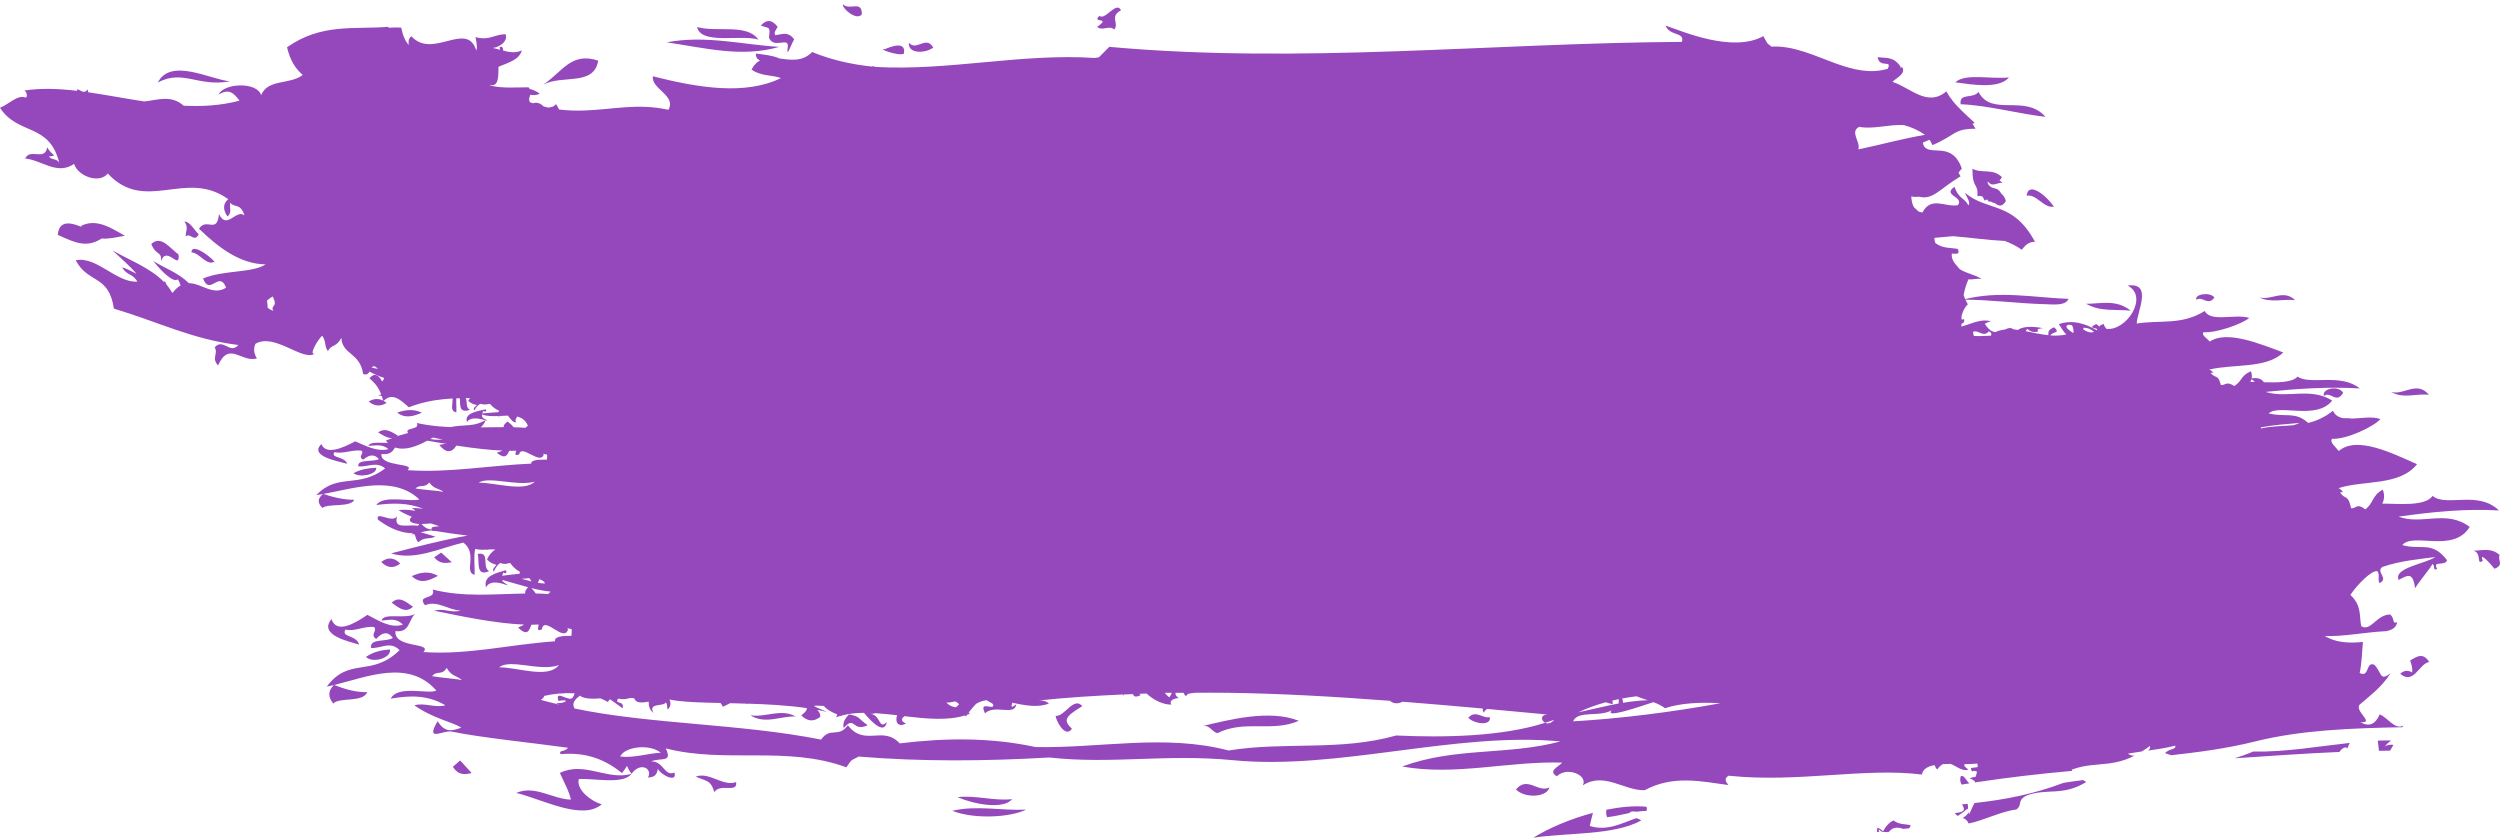
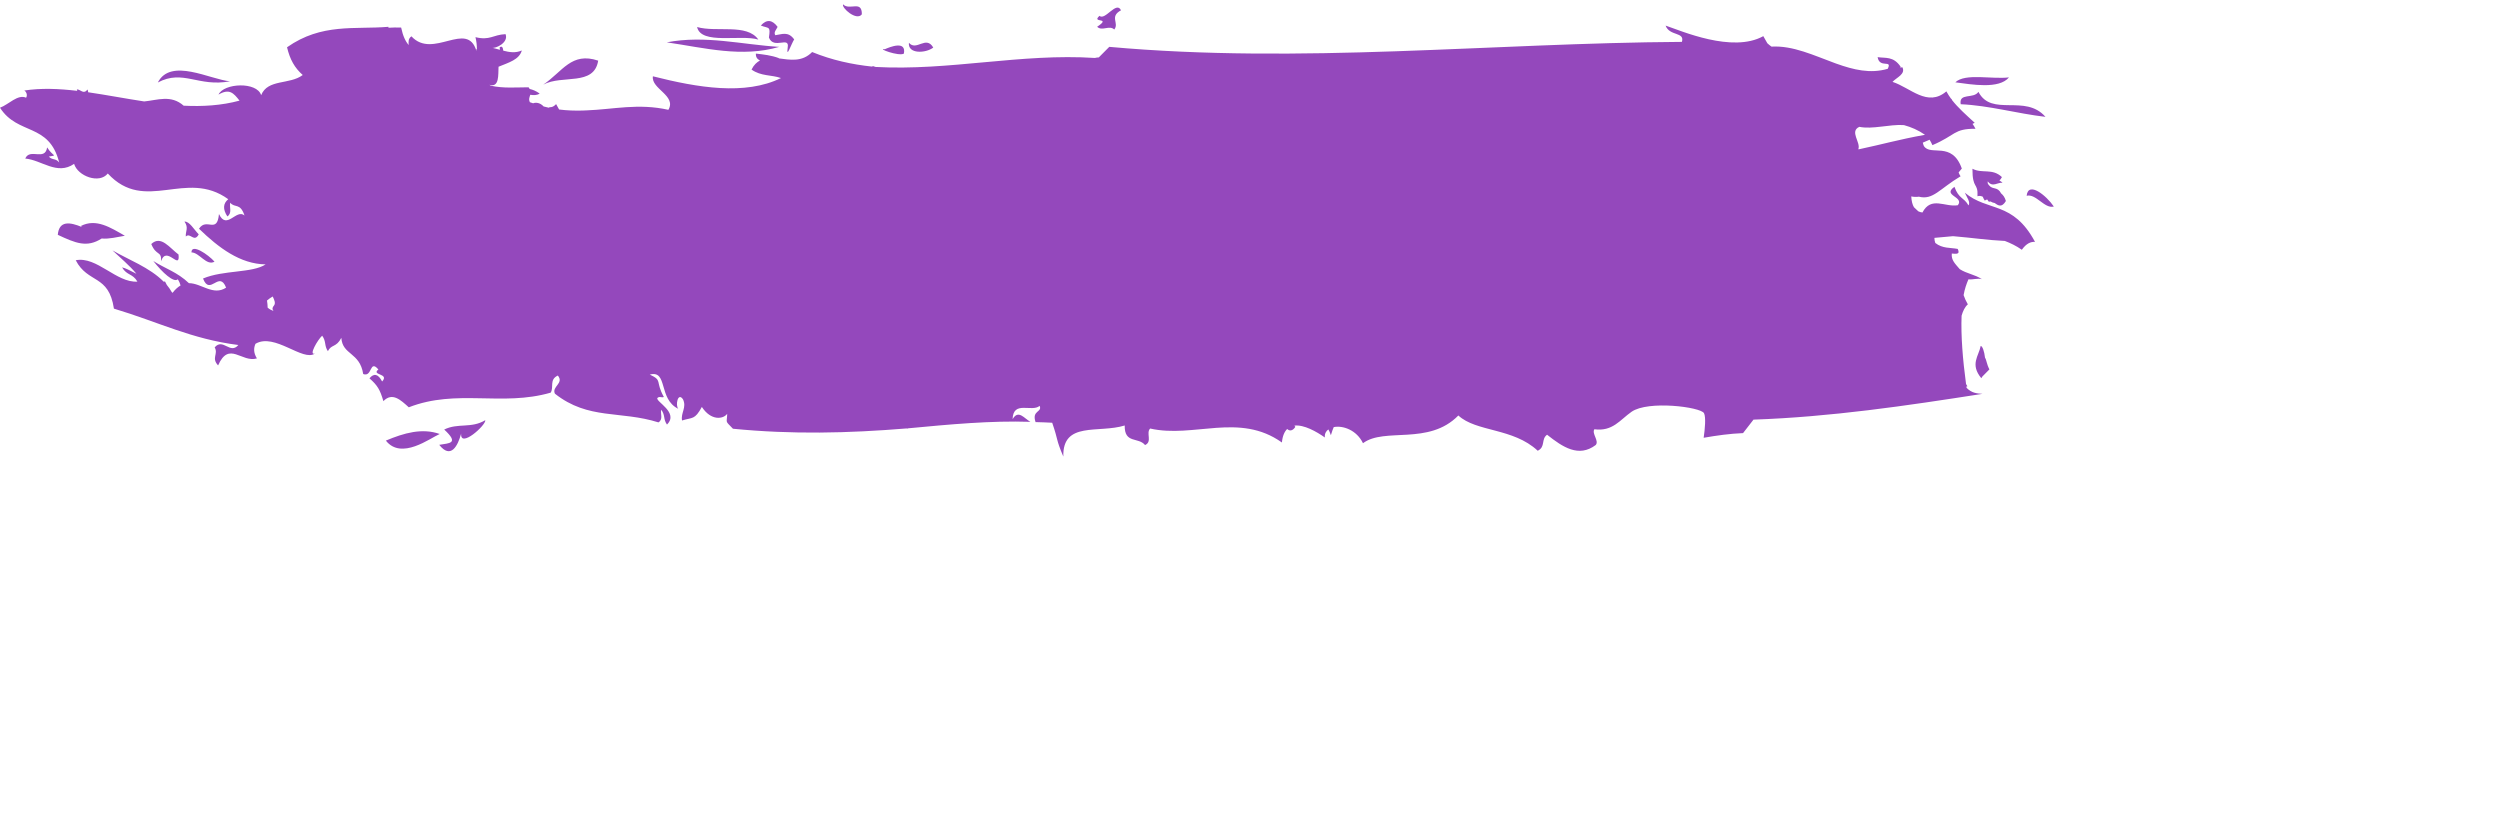
<svg xmlns="http://www.w3.org/2000/svg" fill="#000000" height="134.1" preserveAspectRatio="xMidYMid meet" version="1" viewBox="0.0 -0.7 400.0 134.1" width="400" zoomAndPan="magnify">
  <defs>
    <clipPath id="a">
-       <path d="M 50 44 L 400 44 L 400 133.328 L 50 133.328 Z M 50 44" />
-     </clipPath>
+       </clipPath>
  </defs>
  <g>
    <g clip-path="url(#a)" id="change1_1">
      <path d="M 58.988 63.547 C 59.906 64.301 60.852 64.379 61.852 63.766 C 60.93 63.012 59.969 62.941 58.988 63.547 Z M 354.305 46.91 C 353.613 45.934 351.039 46.383 351.422 47.258 C 352.414 46.621 353.273 48.316 354.305 46.91 Z M 72.289 89.254 L 70.582 87.711 L 69.469 88.473 C 70.359 89.566 71.328 89.422 72.289 89.254 Z M 330.961 47.117 C 325.352 46.918 319.793 45.715 314.078 47.25 C 318.105 47.215 323.199 47.887 327.32 47.973 C 328.43 47.996 330.48 48.285 330.961 47.117 Z M 367.215 47.328 C 365.398 45.52 363.375 47.406 361.496 46.887 C 363.363 47.809 365.305 47.09 367.215 47.328 Z M 60.195 74.145 C 58.996 74.199 57.797 74.348 56.555 75 C 57.492 75.797 60.34 75.238 60.195 74.145 Z M 75.191 64.875 C 74.07 64.289 75.434 62.477 73.508 62.762 C 73.809 63.586 73.098 65.562 75.191 64.875 Z M 333.785 47.906 C 336.105 49.23 338.527 48.746 340.91 49.012 C 338.621 47.16 336.188 47.902 333.785 47.906 Z M 63.832 60.125 C 63.746 60.168 63.652 60.23 63.594 60.305 C 64.367 59.992 63.957 60.758 64.617 61.23 C 65.496 60.551 66.301 60.934 67.164 60.582 C 66.438 60.418 65.637 60.152 64.961 60.051 C 65.305 60 65.656 59.934 66.012 59.828 C 64.562 58.352 60.664 60.195 61.441 58.062 C 60.637 58.922 58.18 57.277 58.543 58.406 C 59.637 59.09 61.555 60.109 63.832 60.125 Z M 60.5 68.492 C 61.551 69.102 62.582 69.863 63.703 69.023 C 62.66 68.41 61.625 67.645 60.5 68.492 Z M 67.504 65.332 C 66.219 64.723 64.898 64.84 63.559 65.312 C 64.812 66.324 66.16 65.906 67.504 65.332 Z M 247.895 125.289 C 246.09 126.199 244.398 123.402 242.551 125.613 C 244.035 127.113 247.574 126.84 247.895 125.289 Z M 254.355 131.453 C 254.508 130.754 254.695 130.059 254.867 129.359 C 251.301 130.309 247.82 131.789 245.332 133.328 C 250.836 132.504 258.316 132.977 262.602 130.566 C 262.34 130.387 262.078 130.305 261.82 130.203 C 259.43 131.027 257.152 132.332 254.355 131.453 Z M 257.031 128.852 C 256.961 129.258 256.957 129.668 257.133 130.047 C 258.176 129.957 259.484 129.629 260.805 129.367 C 260.785 129.332 260.762 129.328 260.746 129.289 C 260.973 129.078 261.41 129.109 261.867 129.176 C 262.406 129.09 262.93 129.043 263.422 129.047 C 263.504 128.906 263.535 128.711 263.441 128.379 C 261.48 128.191 259.277 128.41 257.031 128.852 Z M 161.953 127.16 C 159.027 127.496 156.133 126.5 153.195 126.844 C 155.828 127.977 160.488 128.883 161.953 127.16 Z M 111.316 123.555 C 112.797 124.262 113.73 123.996 114.285 126.043 C 115.258 124.543 118.059 126.289 117.777 124.441 C 115.598 125.18 113.512 122.742 111.316 123.555 Z M 301.301 132.324 C 300.988 132.012 300.703 131.84 300.434 131.715 C 300.344 131.883 300.289 132.09 300.32 132.41 C 300.434 132.395 300.559 132.398 300.684 132.395 C 300.652 132.254 300.547 132.129 300.566 131.977 C 300.797 132.18 300.984 132.301 301.16 132.402 C 301.473 132.41 301.801 132.426 302.152 132.441 C 302.547 132.109 302.879 131.43 304.422 131.871 C 304.402 131.891 304.391 131.906 304.371 131.926 C 304.738 131.883 305.102 131.852 305.461 131.832 C 305.574 131.695 305.664 131.535 305.703 131.332 C 304.793 131.113 303.859 131.266 302.961 130.566 C 302.34 130.871 301.77 131.395 301.301 132.324 Z M 72.449 121.996 C 73.41 123.43 74.438 123.223 75.461 122.984 L 73.625 120.969 Z M 388.637 62.477 C 386.684 60.117 384.555 62.648 382.551 61.988 C 384.547 63.18 386.605 62.195 388.637 62.477 Z M 152.352 129.027 C 155.992 130.449 161.719 130.062 164.184 128.84 C 160.234 129.035 156.328 128.109 152.352 129.027 Z M 62.41 103.211 C 61.137 103.305 59.863 103.523 58.551 104.406 C 59.555 105.445 62.578 104.66 62.41 103.211 Z M 314.891 128.867 C 314.875 128.551 314.891 128.234 314.82 127.914 C 314.523 127.949 314.223 127.98 313.926 127.996 C 314.258 128.645 314.703 129.238 312.77 129.387 C 312.926 129.629 313.09 129.75 313.254 129.848 C 313.754 129.516 314.266 129.148 314.812 128.688 C 314.863 128.75 314.863 128.809 314.891 128.867 Z M 65.879 91.477 C 67.227 92.797 68.656 92.219 70.074 91.434 C 68.699 90.648 67.297 90.828 65.879 91.477 Z M 383.762 81.961 C 389.125 81.203 394.496 80.652 399.828 80.973 C 396.496 77.711 391.363 80.473 389.219 78.645 C 387.996 80.398 383.578 79.855 381.164 79.883 C 381.523 79.16 381.543 78.422 381.242 77.641 C 379.469 78.629 379.805 79.781 378.449 80.805 C 377.035 79.688 376.941 80.766 376.172 80.613 C 375.691 78.316 375.309 79.375 374.391 78.094 C 374.547 78.078 374.703 78.059 374.863 78.016 C 374.637 77.695 374.402 77.516 374.168 77.402 C 378.188 76.094 383.914 77.105 386.727 73.57 C 382.738 71.816 377.098 68.973 374.203 71.461 C 373.719 70.805 372.703 70.102 373.121 69.504 C 375.418 69.656 379.789 67.566 380.871 66.359 C 379.617 65.875 377.832 66.223 376.281 66.277 C 375.848 66.199 375.414 66.195 374.977 66.215 C 374.211 66.09 373.598 65.762 373.277 65.016 C 371.938 66.09 370.617 66.652 369.301 66.973 C 367.281 65.09 365.617 66.094 362.988 65.449 C 364.633 63.883 370.621 66.59 373.152 63.391 C 369.719 61.227 366.07 63.066 362.574 62.031 C 362.574 62.02 362.578 62.004 362.578 61.992 C 367.586 61.488 372.602 61.148 377.574 61.453 C 374.469 58.945 369.617 60.969 367.617 59.559 C 366.773 60.516 364.355 60.527 362.223 60.461 C 361.891 59.938 361.281 59.68 360.266 59.84 C 360.352 59.473 360.312 59.098 360.129 58.703 C 358.453 59.43 358.762 60.305 357.477 61.062 C 356.156 60.199 356.059 61.016 355.336 60.891 C 354.906 59.148 354.535 59.941 353.684 58.965 C 353.828 58.953 353.98 58.941 354.129 58.91 C 353.922 58.664 353.699 58.527 353.48 58.438 C 357.27 57.496 362.645 58.332 365.32 55.691 C 361.586 54.316 356.309 52.098 353.57 53.945 C 353.117 53.441 352.168 52.898 352.566 52.453 C 354.723 52.598 358.852 51.066 359.879 50.172 C 357.684 49.453 353.723 50.922 352.754 49.062 C 349.035 51.387 345.496 50.461 341.879 51.07 C 341.875 49.285 344.535 44.41 340.414 44.996 C 343.844 46.711 340.281 52.266 337.043 51.922 C 336.805 51.664 336.621 51.367 336.605 51.145 C 336.09 51.262 335.953 51.398 335.973 51.559 C 335.77 51.445 335.59 51.312 335.402 51.145 C 333.66 51.973 335.949 51.633 335.48 52.148 C 333.832 51.148 331.66 50.371 329.422 51.16 C 329.73 51.609 330.105 52.355 330.621 52.824 C 329.746 52.992 328.883 53.039 328.043 52.969 C 328.562 52.266 329.703 52.664 328.68 51.668 C 327.637 52.043 327.742 52.488 327.742 52.93 C 326.484 52.805 325.285 52.523 324.113 52.289 C 324.203 52.168 324.285 52.043 324.355 51.91 C 324.934 52.453 325.52 52.508 326.125 52.328 C 325.793 51.898 326.336 51.852 326.883 51.812 C 325.738 51.566 323.734 51.395 322.891 52.09 C 322.637 52.051 322.375 52.008 322.117 51.984 C 321.738 51.645 321.285 51.801 320.777 52.027 C 320.27 52.082 319.766 52.207 319.266 52.434 C 318.73 52.395 318.164 52.074 317.574 51.109 C 317.547 51.121 317.523 51.125 317.492 51.137 C 317.82 50.945 318.168 50.785 318.559 50.711 C 316.078 49.965 313.418 52.645 310.973 51.551 C 311.883 50.645 314.508 51.832 314.266 50.383 C 310.441 50.676 305.637 51.738 303.938 48.746 C 304.438 48.438 304.895 48.789 305.406 48.285 L 304.039 47.051 C 302.684 46.953 303.566 47.699 302.172 48.328 C 302.57 49.023 303.41 49.738 303.133 50.383 C 301.809 49.34 302.176 48.418 301.145 47.395 C 299.387 48.492 302.895 49.992 302.02 51.145 C 301.328 50.598 300.555 51.777 299.875 50.988 C 301.582 49.867 298.68 50.16 298.188 48.871 C 297.57 49.34 296.961 49.594 296.359 49.586 C 298.156 50.855 295.715 51.801 294.738 52.867 C 293.207 51.996 293.938 50.613 292.316 51.266 C 292.93 51.781 292.906 52.254 292.594 52.699 C 290.672 52.375 287.98 50.891 288.125 49.238 C 286.484 49.684 288.945 50.438 287.312 50.883 C 286.344 49.637 284.559 51.227 283.766 50.043 C 284.031 51.141 281.348 51.027 280.5 50.648 C 280.332 50.016 280.262 49.387 279.98 48.746 C 280.473 48.727 280.957 48.715 281.445 48.641 C 281.023 48.297 280.328 48.156 279.633 48.141 C 279.613 48.094 279.598 48.055 279.566 48.02 C 279.473 48.059 279.43 48.105 279.355 48.141 C 278.234 48.172 277.164 48.496 277.129 48.875 C 277.633 48.84 278.148 48.832 278.652 48.824 C 278.398 49.551 279.121 50.355 277.613 50.992 C 276.688 51.039 275.473 51.238 274.141 51.41 C 273.887 51.094 273.684 50.887 273.555 50.695 C 274.035 50.559 274.469 50.402 274.781 50.211 C 274.32 50.293 273.852 50.332 273.391 50.336 C 273.328 50.07 273.359 49.746 273.523 49.168 C 272.914 49.414 272.324 49.215 271.688 49.879 C 272.113 49.945 272.375 50.121 272.57 50.34 C 270.207 50.234 267.863 49.551 265.457 50.062 C 267.543 51.188 270.734 51.309 272.949 50.852 C 272.965 50.887 272.988 50.922 273.016 50.953 C 272.914 50.957 272.824 50.961 272.699 51.004 C 272.699 51.184 272.734 51.379 272.773 51.57 C 271.031 51.75 269.18 51.793 267.539 51.359 L 265.676 52.637 C 260.617 53.512 255.562 54.188 250.52 54.773 C 250.562 54.379 250.426 53.91 249.961 53.332 C 248.18 55.125 249.094 54.195 250.23 54.773 L 250.172 54.812 C 249.625 54.883 249.09 54.949 248.555 55.008 C 248.055 54.645 247.535 54.535 247.004 54.809 C 246.934 54.961 246.938 55.07 246.969 55.168 C 245.582 55.309 244.199 55.445 242.816 55.578 C 242.676 55.453 242.523 55.34 242.312 55.297 C 242.324 55.41 242.332 55.516 242.328 55.625 C 239.188 55.918 236.039 56.191 232.902 56.426 C 232.977 56.098 232.984 55.77 232.605 55.414 C 231.609 56.18 230.703 55.078 229.711 55.766 L 230.395 56.387 C 230.305 56.461 230.215 56.539 230.188 56.625 C 229.492 56.672 228.809 56.723 228.117 56.773 C 227.594 55.996 227.723 55 226.512 55.23 C 226.125 55.625 226.672 56.305 227.34 56.824 C 226.734 56.863 226.129 56.91 225.527 56.949 C 226.211 56.406 225.953 55.785 225.805 55.176 C 224.543 57.52 224.906 53.973 222.906 55.523 C 223.582 56.371 224.328 55.73 224.992 56.816 C 224.93 56.875 224.926 56.934 224.883 56.996 C 223.184 57.117 221.5 57.223 219.809 57.336 C 219.426 56.434 218.676 55.504 219.367 54.684 C 219.707 54.992 220.07 54.848 220.422 55.051 C 218.965 55.199 220.48 56.855 221.078 56.234 C 220.762 54.992 220.625 54.473 219.02 54.371 C 218.137 55.043 218.516 55.746 217.152 55.648 C 218.547 56.512 218.387 57.047 218.094 57.449 C 217.41 57.496 216.73 57.543 216.055 57.59 C 216.031 57.574 216.012 57.562 215.977 57.547 C 216.477 57.18 216.953 57.133 217.438 57.094 C 216.746 56.547 216.047 56.227 215.328 56.363 C 215.242 56.762 215.449 57.188 215.648 57.609 C 215.086 57.648 214.527 57.691 213.969 57.727 C 214.094 56.734 213.543 55.727 215.348 55.797 C 213.172 54.051 208.922 55.383 207.797 56.078 C 208.77 55.566 209.598 56.312 208.82 57.004 C 208.129 56.699 207.41 56.645 206.68 56.84 C 207.398 57.5 208.156 57.648 208.637 58.094 C 208.191 58.125 207.762 58.152 207.328 58.184 C 207.176 57.477 204.809 57.402 206.277 57.66 C 206.723 57.777 206.844 58 206.805 58.223 C 206.305 58.258 205.809 58.301 205.309 58.336 C 205.195 57.98 205.145 57.633 204.504 57.246 C 204.516 57.77 204.48 58.121 204.418 58.406 C 203.012 58.512 201.594 58.625 200.184 58.742 C 199.285 58.176 198.219 57.73 197.996 57.484 C 197.906 57.918 198.258 58.395 198.598 58.871 C 198.574 58.867 198.562 58.867 198.551 58.871 C 198.078 58.848 197.613 58.84 197.141 58.824 C 197.16 58.707 197.191 58.57 197.25 58.395 C 196.633 58.984 196.055 58.48 195.457 58.535 C 195.547 58.613 195.625 58.699 195.715 58.781 C 186.113 58.59 176.449 59.438 166.855 59.016 C 166.773 58.887 166.703 58.758 166.727 58.617 C 166.609 58.746 166.555 58.875 166.477 59.004 C 165.195 58.945 163.93 58.848 162.656 58.742 C 162.668 58.508 162.703 58.266 162.809 58.035 C 162.062 58.719 161.41 57.418 160.66 57.875 C 161.23 58.219 161.66 58.41 161.902 58.664 C 160.961 58.574 160.012 58.465 159.074 58.344 C 158.922 58.133 158.828 58.055 158.816 58.305 C 156.527 57.992 154.25 57.578 151.973 57.02 C 152.488 55.59 152.004 55.926 153.094 56.254 C 151.59 53.883 151.699 56.43 150.852 57.789 C 147.586 57.285 144.262 57.691 141.004 57.18 C 140.789 56.73 140.504 56.328 139.867 56.09 C 141.457 55.648 142.922 55.402 143.793 55.547 C 140.117 52.824 135.953 58.898 132.262 56.367 C 133.504 55.996 136.539 56.57 136.617 55.562 C 134.695 55.578 130.953 54.254 130.113 56.203 C 130.465 55.801 132.391 56.219 131.516 56.875 C 129.879 56.648 128.242 56.441 126.598 56.258 C 126.547 56.141 126.469 56 126.309 55.82 C 126.176 56.023 126.047 56.129 125.926 56.184 C 125.758 56.164 125.586 56.148 125.422 56.133 C 124.887 55.824 124.395 54.977 123.789 55.914 C 123.828 55.93 123.848 55.945 123.883 55.969 C 116.301 55.191 108.695 54.742 101.117 53.98 C 100.504 53.281 99.566 52.969 98.488 52.555 C 98.988 52 99.957 52.363 99.605 51.789 C 98.371 51.914 97.152 51.898 95.926 51.883 C 96.078 51.707 96.121 51.527 95.922 51.324 C 95.625 51.551 95.328 51.703 95.047 51.867 C 94.406 51.855 93.77 51.855 93.145 51.863 C 93.477 52.109 93.824 52.227 94.184 52.281 C 91.324 53.398 88.605 52.172 85.781 52.82 C 86.676 53.973 87.621 54.09 88.547 54.738 C 85.84 56.133 83.512 52.785 80.84 53.324 C 79.578 53.793 80.555 56.391 79.82 56.902 C 76.957 56.766 73.977 58.543 71.172 57.387 C 72.18 57.078 73.719 56.68 72.691 55.797 C 69.547 58.551 66.648 57.012 63.645 57.09 C 65.445 57.801 62.59 58.145 63.555 58.789 C 65.191 59.398 66.914 58.613 68.566 59.172 C 68.117 59.555 66.023 59.078 66.723 59.883 C 68.648 60.039 70.602 59.883 72.516 60.262 C 72.465 60.32 72.406 60.391 72.359 60.477 C 68.41 60.949 64.441 61.762 60.48 62.523 C 64.035 63.461 67.719 62.012 71.367 61.355 C 73.574 62.734 71.344 64.961 73.016 65.281 C 73.082 64.238 72.867 63.172 73.137 62.148 C 73.719 62.273 74.301 62.27 74.902 62.25 L 74.969 62.312 C 74.996 62.285 74.992 62.27 75.016 62.25 C 75.402 62.234 75.789 62.23 76.168 62.258 C 75.633 62.512 75.18 62.945 74.91 63.434 C 75.367 63.875 75.832 64 76.305 64.109 C 76.098 64.379 75.582 64.625 75.902 64.93 C 76.262 64.332 76.57 64.043 76.871 63.906 C 77.527 64.066 77.754 64.055 78.234 63.918 C 78.301 63.934 78.355 63.949 78.422 63.957 C 78.867 64.477 79.336 64.793 79.809 64.984 C 79.793 65.066 79.789 65.148 79.789 65.238 C 78.918 65.309 78.039 65.355 77.16 65.449 C 77.211 65.309 77.27 65.172 77.332 65.043 C 77.52 65.215 78.023 65.188 77.703 64.789 C 76.355 65.09 74.234 65.406 74.723 66.828 C 75.648 65.262 79.621 67.52 77.27 66.172 C 77.121 65.977 77.09 65.789 77.121 65.605 C 77.883 65.91 78.824 65.91 79.789 65.863 C 79.785 65.941 79.789 66.008 79.785 66.078 C 79.844 65.98 79.891 65.934 79.93 65.855 C 80.395 65.828 80.832 65.805 81.266 65.797 C 81.66 66.301 82.066 66.969 82.621 66.863 C 82.242 66.523 82.695 66.242 82.711 65.938 C 83.469 66.113 84.098 66.535 84.461 67.414 C 84.324 67.555 84.184 67.656 84.043 67.75 C 83.43 67.699 82.805 67.672 82.18 67.66 C 81.949 67.359 81.672 67.066 81.191 66.754 C 80.629 67.184 80.539 67.438 80.605 67.641 C 75.957 67.637 71.293 67.996 66.691 66.98 C 67.285 68.277 64.176 67.516 65.52 68.863 C 67.344 68.234 69.066 69.531 70.859 69.566 C 69.527 69.914 68.238 69.195 66.918 69.543 C 71.082 70.297 76.113 71.207 80.391 71.398 C 80.207 71.504 79.934 71.598 79.477 71.734 C 80.82 72.828 81.133 72.191 81.48 71.43 C 81.859 71.438 82.219 71.43 82.582 71.418 C 82.484 71.887 82.254 72.285 83.059 72.008 C 83.41 70.238 86.438 73.801 87.008 72.023 C 86.926 71.984 86.879 71.941 86.82 71.898 C 87.055 71.945 87.285 72.004 87.535 72.039 C 87.543 72.305 87.547 72.574 87.496 72.844 C 85.977 72.82 84.91 72.926 85.004 73.48 C 78.41 73.754 71.762 74.996 65.203 74.523 C 66.641 73.328 60.738 74.062 61.035 71.934 C 63.207 72.195 62.992 70.605 64.016 69.895 C 62.535 70.562 59.266 69.629 58.957 70.641 C 60.039 70.605 61.133 70.277 62.156 71.168 C 60.336 71.621 58.59 70.668 56.836 69.914 C 54.902 70.949 52.148 72.191 51.426 70.352 C 49.363 72.328 54.242 73.121 55.559 73.508 C 55.102 72.258 52.816 72.625 53.512 71.648 C 54.934 71.957 56.406 71.211 57.84 71.402 C 58.34 71.918 57.156 72.301 58.117 72.848 C 58.996 72.09 59.84 71.863 60.633 72.758 C 59.738 73.246 57.09 72.73 57.336 73.922 C 58.762 74.059 60.258 73.062 61.625 74.25 C 57.332 77.539 54.031 74.898 50.621 78.52 C 50.969 78.469 51.32 78.406 51.688 78.344 C 50.809 79.023 50.762 79.773 51.586 80.578 C 52.367 79.801 56.105 80.547 56.684 79.266 C 55.016 79.27 53.375 78.883 51.738 78.332 C 56.758 77.414 62.984 75.336 67.094 79.207 C 65.977 79.688 61.266 78.414 60.23 80.102 C 62.746 79.77 65.258 79.711 67.715 80.699 C 67.102 80.625 66.484 80.574 65.867 80.605 C 66.184 80.754 66.355 80.887 66.441 81.02 C 65.559 80.91 64.676 80.758 63.77 80.945 C 64.473 81.363 65.191 81.703 65.891 81.992 C 65.598 82.258 65.395 82.531 65.793 82.852 C 66.219 83.043 66.652 83.117 67.086 83.141 C 67.02 83.238 66.949 83.332 66.895 83.418 C 65.113 83.172 62.934 84.059 63.535 81.926 C 62.695 83.078 60.055 80.945 60.461 82.434 C 61.629 83.316 63.684 84.633 66.105 84.613 C 66.012 84.668 65.918 84.754 65.852 84.852 C 66.672 84.43 66.246 85.449 66.957 86.062 C 67.883 85.145 68.742 85.641 69.656 85.16 C 68.879 84.957 68.027 84.617 67.305 84.492 C 67.547 84.445 67.793 84.379 68.039 84.305 C 68.426 84.234 68.816 84.168 69.145 84.184 C 69.156 84.203 69.164 84.219 69.18 84.242 C 69.379 84.258 69.582 84.27 69.781 84.277 C 71.145 84.516 72.902 84.758 74.828 84.996 C 70.746 85.695 66.656 86.797 62.57 87.84 C 66.363 89.023 70.262 87.043 74.137 86.109 C 76.5 87.898 74.152 90.875 75.938 91.273 C 75.996 89.891 75.754 88.484 76.027 87.129 C 76.648 87.285 77.27 87.27 77.906 87.234 L 77.98 87.312 C 78.008 87.273 78 87.258 78.027 87.23 C 78.438 87.203 78.848 87.188 79.254 87.223 C 78.688 87.562 78.211 88.145 77.926 88.797 C 78.418 89.371 78.914 89.527 79.422 89.668 C 79.203 90.027 78.656 90.359 79 90.762 C 79.375 89.965 79.703 89.574 80.023 89.387 C 80.719 89.586 80.961 89.57 81.473 89.379 C 81.543 89.398 81.602 89.418 81.672 89.43 C 82.152 90.105 82.652 90.516 83.16 90.762 C 83.145 90.875 83.141 90.98 83.141 91.098 C 82.215 91.207 81.281 91.285 80.348 91.422 C 80.398 91.238 80.461 91.055 80.523 90.883 C 80.727 91.105 81.266 91.059 80.918 90.539 C 79.488 90.961 77.234 91.414 77.77 93.289 C 78.738 91.199 82.988 94.117 80.469 92.375 C 80.41 92.277 80.383 92.184 80.355 92.086 C 81.66 92.434 83.078 92.879 84.492 93.254 C 84.059 93.723 83.973 94.023 84.039 94.262 C 79.094 94.336 74.141 94.891 69.23 93.625 C 69.879 95.332 66.562 94.375 68.008 96.141 C 69.941 95.277 71.789 96.961 73.695 96.973 C 72.285 97.461 70.906 96.531 69.504 97.016 C 73.941 97.934 79.305 99.055 83.855 99.234 C 83.664 99.375 83.375 99.504 82.887 99.695 C 84.332 101.121 84.656 100.27 85.02 99.258 C 85.422 99.258 85.805 99.242 86.188 99.223 C 86.094 99.848 85.848 100.371 86.703 99.992 C 87.055 97.648 90.32 102.305 90.902 99.945 C 90.816 99.898 90.762 99.84 90.703 99.781 C 90.953 99.844 91.199 99.914 91.465 99.957 C 91.477 100.312 91.48 100.668 91.43 101.023 C 89.816 101.016 88.684 101.176 88.789 101.91 C 81.777 102.383 74.723 104.137 67.742 103.625 C 69.258 102.023 62.988 103.098 63.273 100.273 C 65.59 100.586 65.344 98.484 66.422 97.523 C 64.855 98.438 61.367 97.254 61.047 98.598 C 62.199 98.531 63.359 98.082 64.457 99.242 C 62.527 99.871 60.66 98.645 58.785 97.676 C 56.738 99.078 53.828 100.77 53.035 98.348 C 50.863 100.996 56.066 101.961 57.473 102.449 C 56.969 100.805 54.543 101.332 55.27 100.027 C 56.785 100.41 58.344 99.398 59.871 99.629 C 60.41 100.301 59.152 100.824 60.184 101.535 C 61.109 100.516 62.004 100.199 62.859 101.371 C 61.91 102.031 59.086 101.395 59.367 102.969 C 60.887 103.121 62.465 101.781 63.93 103.328 C 59.406 107.75 55.863 104.316 52.281 109.164 C 52.648 109.086 53.023 109 53.414 108.91 C 52.488 109.824 52.445 110.816 53.332 111.867 C 54.152 110.824 58.141 111.75 58.738 110.047 C 56.965 110.078 55.215 109.594 53.469 108.895 C 58.797 107.598 65.391 104.738 69.812 109.789 C 68.629 110.441 63.602 108.84 62.52 111.09 C 65.461 110.562 68.391 110.445 71.266 112.148 C 69.594 112.609 67.977 111.684 66.297 112.145 C 69.301 114.297 72.578 114.859 73.805 115.734 C 72.527 116.148 71.223 116.711 70.027 114.68 C 67.938 118.18 70.949 116.074 72.262 116.352 C 76.613 117.289 85.746 118.215 90.879 118.941 C 90.336 119.695 89.316 119.227 89.699 119.969 C 93.02 119.672 96.293 120.344 99.508 122.996 C 100.781 121.516 99.871 121.449 101.031 123.121 C 102.441 121.164 104.473 122.227 103.68 123.703 C 104.688 123.664 105.098 123.305 105.254 122.324 C 105.895 123.445 108.43 124.551 107.906 122.914 C 106.262 123.582 106.238 121.082 104.156 121.117 C 105.906 120.469 107.609 121.375 106.527 119.043 C 116.102 121.504 125.871 118.562 135.418 122.074 C 136.371 120.73 135.918 121.129 137.387 120.352 C 147.531 121.188 157.719 121.082 167.914 120.5 C 177.855 121.605 186.559 119.891 197.289 120.934 C 214.09 122.57 232.953 116.332 249.676 117.93 C 241.203 120.188 232.855 118.805 224.348 121.941 C 232.824 123.477 241.43 121.047 249.949 121.32 C 249.34 122.02 247.602 122.641 249.102 123.504 C 250.648 121.918 254.113 123.266 253.254 124.957 C 256.637 122.742 259.84 125.828 263.148 125.734 C 267.688 123.285 272.113 124.312 276.543 124.906 C 276.133 124.383 275.785 123.848 276.594 123.414 C 287.652 124.586 298.285 122.07 307.508 123.227 C 307.652 122.336 308.438 121.922 309.531 121.715 C 309.609 121.938 309.723 122.199 309.961 122.414 C 310.277 121.945 310.578 121.711 310.883 121.555 C 311.285 121.539 311.684 121.535 312.113 121.527 C 313.043 121.887 313.957 122.781 314.922 122.426 C 314.152 121.836 314.172 121.648 314.438 121.555 C 315.145 121.547 315.809 121.535 316.391 121.469 C 316.426 121.656 316.434 121.836 316.426 122.023 C 315.746 122.219 314.953 121.945 315.551 122.727 C 315.809 122.574 316.066 122.652 316.328 122.77 C 316.262 123.043 316.191 123.309 316.121 123.574 C 315.793 123.641 315.465 123.688 315.133 123.816 C 315.465 123.945 315.742 124.109 315.977 124.312 C 315.969 124.371 315.98 124.43 315.973 124.492 C 321.133 123.707 326.332 123.105 331.566 122.637 C 331.531 122.566 331.484 122.531 331.453 122.453 C 333.641 121.629 335.465 121.707 337.426 121.453 C 337.828 121.383 338.234 121.305 338.637 121.242 C 339.531 121.047 340.465 120.75 341.496 120.223 C 341.105 120.219 340.754 120.129 340.477 119.875 C 341.211 119.75 341.953 119.633 342.691 119.531 C 343.098 119.27 343.52 119.02 343.965 118.672 C 344.105 118.895 343.977 119.133 343.707 119.395 C 345.133 119.188 346.547 118.988 348.043 118.602 C 348.188 119.285 347.227 118.988 346.387 119.797 C 346.746 119.91 347.078 120.02 347.391 120.137 C 351.723 119.645 356.148 119.098 360.879 117.918 C 368.191 116.098 376.254 115.809 384.379 115.656 C 384.418 115.57 384.469 115.48 384.508 115.395 C 383.207 116.148 382.008 114.082 380.75 113.605 C 380.062 115.156 379.133 115.66 377.648 114.855 C 380.262 115.07 376.227 112.848 377.754 111.871 C 379.348 110.438 380.988 109.348 382.512 106.992 C 380.719 108.41 381.141 106.926 379.887 105.66 C 378.508 105.074 379.145 107.789 377.547 106.98 C 377.898 105.34 377.906 103.672 378.07 102.016 C 375.844 102.227 373.719 102.145 371.973 101.059 C 374.98 101.184 378.574 100.426 381.816 100.285 C 382.699 100.094 383.402 99.758 383.547 98.832 C 382.73 99.246 383.16 98.23 382.441 97.617 C 380.211 97.625 379.355 100.406 377.805 99.496 C 377.438 97.844 377.953 96.266 376.062 94.484 C 377.195 92.797 379.512 90.453 380.398 90.695 C 380.828 91.363 380.371 91.953 380.715 92.602 C 382.305 91.848 380.043 90.801 381.188 90.008 C 384.023 89.031 386.828 88.793 389.648 88.426 C 388.074 89.508 382.883 90.168 383.789 92.09 C 385.18 91.352 386.074 90.711 386.41 93.422 C 387.215 92.113 388.41 90.832 389.219 89.523 C 389.668 89.945 389.215 90.656 389.949 90.328 C 389.113 88.891 391.156 89.973 391.531 88.945 C 389.152 85.773 387.355 87.371 384.363 86.512 C 386.094 84.41 392.5 87.887 395.152 83.613 C 391.434 80.777 387.531 83.371 383.762 81.961 Z M 69.059 84.023 C 68.508 83.992 67.969 83.754 67.453 83.141 C 67.945 83.137 68.438 83.086 68.934 83.047 C 69.457 83.211 69.926 83.363 70.297 83.512 C 69.625 83.566 68.871 83.535 69.059 84.023 Z M 66.48 77.457 C 67.238 76.719 67.914 77.465 68.691 76.492 C 69.414 77.559 70.199 77.41 70.961 77.996 C 70.281 77.836 67.59 77.652 66.48 77.457 Z M 86.258 91.973 C 86.555 92.055 86.824 92.199 87.078 92.383 C 87.109 92.477 87.156 92.57 87.18 92.664 C 86.809 92.652 86.438 92.609 86.066 92.547 C 86.141 92.352 86.25 92.164 86.258 91.973 Z M 76.578 76.527 C 78.207 75.449 82.766 77.164 85.562 76.363 C 83.914 78.055 79.336 76.527 76.578 76.527 Z M 83.434 91.906 C 83.875 91.867 84.301 91.828 84.719 91.812 C 84.828 91.977 84.934 92.156 85.043 92.328 C 84.508 92.195 83.969 92.047 83.434 91.906 Z M 87.695 94.348 C 87.043 94.293 86.379 94.266 85.715 94.258 C 85.531 93.969 85.316 93.684 85.008 93.391 C 86.066 93.656 87.105 93.867 88.086 93.957 C 87.961 94.113 87.828 94.234 87.695 94.348 Z M 210.281 56.551 C 210.406 56.176 210.531 55.809 211.062 55.469 C 211.617 56.25 212.246 55.691 212.863 55.328 C 212.938 55.711 213.031 56.094 213.516 56.508 C 212.773 56.961 212.129 55.664 211.375 56.344 C 210.5 57.004 212.434 57.422 212.77 57.016 C 212.785 57.266 212.535 57.586 212.133 57.855 C 211.676 57.887 211.223 57.914 210.754 57.949 C 210.703 57.363 211.098 56.418 209.906 56.805 C 209.594 56.406 210.09 56.379 210.281 56.551 Z M 187.504 110.145 C 187.395 110.383 187.277 110.617 187.086 110.883 C 186.785 110.637 186.559 110.395 186.371 110.152 C 186.75 110.145 187.125 110.152 187.504 110.145 Z M 152.84 111.523 C 153.051 111.617 153.254 111.738 153.453 111.98 C 153.312 112.148 153.121 112.316 152.934 112.469 C 152.426 112.391 151.918 112.246 151.426 111.707 C 151.91 111.73 152.387 111.625 152.84 111.523 Z M 139.578 56.172 C 139.566 56.383 139.633 56.648 139.746 56.949 C 139.285 56.836 138.816 56.711 138.355 56.551 C 138.766 56.41 139.172 56.285 139.578 56.172 Z M 95.34 52.32 C 96.156 52.254 96.973 52.125 97.766 52.508 C 97.188 53.238 95.699 52.484 96.918 53.523 C 95.957 53.406 94.992 53.293 94.016 53.168 C 94.242 52.863 94.844 52.594 95.34 52.32 Z M 69.137 107.484 C 69.93 106.496 70.664 107.469 71.477 106.168 C 72.258 107.566 73.09 107.359 73.91 108.121 C 73.18 107.922 70.32 107.723 69.137 107.484 Z M 79.867 106.078 C 81.586 104.625 86.453 106.816 89.422 105.711 C 87.684 107.973 82.801 106.035 79.867 106.078 Z M 89.348 111.449 C 91.41 111.082 90.461 111.914 88.957 111.793 C 89.203 111.93 89.41 112 89.625 112.074 C 88.59 111.809 87.527 111.578 86.531 111.273 C 86.848 111.078 87.039 110.867 87.07 110.645 C 88.453 110.305 90.184 110.141 91.938 110.223 C 91.906 110.406 91.816 110.617 91.66 110.887 C 91.066 111.773 88.73 109.445 89.348 111.449 Z M 99.227 120.344 C 99.922 118.793 103.859 118.242 105.734 119.734 C 103.566 119.852 101.375 120.617 99.227 120.344 Z M 247.219 114.945 C 240.336 117.168 230.984 117.332 223.387 116.977 C 214.383 119.527 205.535 117.922 196.574 119.379 C 186.363 116.699 175.984 119.043 165.684 118.828 C 158.484 117.266 151.23 117.352 143.953 118.242 C 141.254 115.312 138.328 118.836 135.656 115.34 C 134.18 117.438 132.844 115.531 131.375 117.633 C 118.453 115.074 103.902 115.184 91.926 112.66 C 91.488 111.914 91.867 111.238 92.812 110.602 C 93.367 111.152 95.031 111.137 96.062 111.039 C 96.488 111.215 96.914 111.402 97.289 111.633 C 97.34 111.426 97.469 111.289 97.621 111.191 C 98.484 111.805 99.34 112.434 99.617 112.625 C 99.957 111.289 98.219 112.078 98.906 111.078 C 100.441 111.414 100.695 110.727 101.508 111.062 C 101.723 111.812 102.664 111.77 103.789 111.566 C 103.773 112.246 103.922 112.859 104.551 113.391 C 103.629 111.645 106.215 112.43 106.516 111.676 C 106.883 112.082 106.629 112.438 106.855 112.82 C 107.363 112.301 107.352 111.707 107.113 111.219 C 107.133 111.223 107.152 111.223 107.168 111.23 C 107.539 111.305 107.965 111.375 108.414 111.43 L 108.43 111.445 C 108.465 111.449 108.496 111.445 108.527 111.445 C 110.309 111.66 112.66 111.723 115.277 111.777 C 115.414 111.969 115.559 112.141 115.652 112.395 C 116.125 112.164 116.496 111.977 116.828 111.809 C 117.672 111.828 118.52 111.855 119.395 111.883 C 119.43 111.902 119.457 111.914 119.488 111.941 C 119.527 111.926 119.57 111.91 119.617 111.887 C 122.766 111.977 126.047 112.152 129.094 112.598 C 129.133 113.008 128.68 113.387 128.199 113.758 C 129.184 114.742 130.199 114.82 131.242 113.996 C 131.277 113.535 131.062 113.172 130.762 112.879 C 131.281 112.977 131.797 113.082 132.289 113.203 C 129.664 112.035 129.738 112.191 131.816 112.246 C 132.23 112.824 133.223 113.316 133.965 113.613 C 133.902 113.766 133.859 113.922 133.781 114.07 C 134.023 113.973 134.273 113.906 134.516 113.832 C 134.57 113.855 134.641 113.883 134.684 113.887 C 134.66 113.863 134.645 113.828 134.617 113.801 C 135.719 113.484 136.938 113.363 138.227 113.352 C 139.848 115.262 141.508 116.719 141.902 114.828 C 140.547 116.125 140.996 113.77 139.281 113.5 C 139.625 113.52 139.859 113.484 140.074 113.406 C 141.211 113.48 142.363 113.613 143.547 113.738 C 143.191 114.656 143.555 115.777 144.957 115.07 C 143.961 114.602 144.297 114.242 144.699 113.891 C 148.176 114.293 151.621 114.645 154.402 113.766 C 154.445 113.824 154.496 113.867 154.531 113.945 C 154.59 113.855 154.668 113.75 154.738 113.652 C 154.875 113.609 155.035 113.57 155.18 113.508 C 155.113 113.422 155.051 113.375 154.984 113.305 C 155.371 112.789 155.789 112.32 156.176 111.91 C 156.703 111.586 157.281 111.398 157.895 111.328 C 158.352 111.766 159.281 111.828 158.781 112.414 C 157.781 112.355 156.879 111.867 157.602 113.441 C 159.074 111.926 162.395 113.949 162.609 111.961 C 161.73 112.707 161.793 112.367 161.953 111.742 C 163.969 112.152 166.039 112.574 167.836 111.867 C 167.27 111.398 166.688 111.336 166.121 111.379 C 170.652 110.902 175.145 110.625 179.621 110.418 C 179.695 110.508 179.777 110.582 179.832 110.691 C 179.766 110.602 179.785 110.504 179.766 110.418 C 180.27 110.387 180.773 110.371 181.262 110.359 C 181.449 110.758 181.66 110.922 182.508 110.523 C 182.426 110.449 182.367 110.375 182.301 110.309 C 182.684 110.297 183.066 110.277 183.449 110.262 C 184.559 111.312 186.141 112.074 187.422 112.035 C 186.953 111.312 188.031 111 188.605 111 C 188.148 110.695 188.039 110.418 188.078 110.148 C 188.508 110.148 188.941 110.148 189.375 110.148 C 189.453 110.328 189.555 110.516 189.758 110.711 C 189.984 110.09 190.824 110.254 191.27 110.141 C 192.746 110.145 194.234 110.113 195.711 110.141 C 195.816 110.176 195.941 110.164 196.086 110.141 C 204.805 110.254 213.535 110.758 222.398 111.43 C 222.891 111.848 223.535 111.996 224.434 111.578 C 228.668 111.91 232.91 112.273 237.23 112.664 C 237.238 112.887 237.277 113.098 237.383 113.332 C 237.574 113.016 237.762 112.836 237.953 112.727 C 241.242 113.031 244.562 113.348 247.934 113.656 C 246.375 113.469 246.527 114.59 247.219 114.945 C 247.699 114.785 248.207 114.652 248.664 114.465 C 248.137 115.105 247.598 115.133 247.219 114.945 Z M 261.844 110.703 C 262.453 110.953 263.047 111.148 263.652 111.332 C 262.336 111.383 261.016 111.516 259.695 111.746 C 259.695 111.52 259.617 111.293 259.562 111.055 C 260.32 110.914 261.082 110.797 261.844 110.703 Z M 256.906 111.66 C 257.227 111.781 257.59 111.879 258.031 111.961 C 258.043 111.719 258.016 111.543 257.973 111.395 C 258.316 111.309 258.664 111.23 258.996 111.16 C 259.004 111.387 258.98 111.625 258.996 111.852 C 256.84 112.262 254.672 112.824 252.52 113.273 C 253.969 112.59 255.43 112.078 256.906 111.66 Z M 251.691 114.715 C 252.449 112.898 255.926 114.094 257.871 112.945 C 256.73 114.23 261.387 112.703 264.543 111.645 C 265.164 111.879 265.785 112.156 266.41 112.613 C 268.809 111.801 271.992 111.621 275.25 111.82 C 267.535 113.242 259.156 114.289 251.691 114.715 Z M 318.551 53.008 C 317.555 53.062 316.617 53.102 315.82 53.051 C 315.742 52.82 315.68 52.59 315.715 52.383 C 316.574 52.02 317.336 53.383 318.234 52.293 C 318.699 52.562 318.66 52.785 318.551 53.008 Z M 331.738 52.566 C 331.719 52.574 331.699 52.582 331.688 52.578 C 331.066 52.117 330.219 51.637 330.852 51.273 C 331.133 51.234 331.359 51.281 331.551 51.371 C 331.711 51.777 331.824 52.18 331.738 52.566 Z M 333.348 52.035 C 333.348 51.938 333.316 51.836 333.34 51.742 C 334.051 51.734 334.621 51.992 335.039 52.402 C 334.457 52.617 333.895 52.383 333.348 52.035 Z M 360.035 60.398 C 360.129 60.254 360.195 60.109 360.242 59.965 C 360.441 60.098 360.621 60.246 360.773 60.414 C 360.516 60.406 360.266 60.398 360.035 60.398 Z M 366.941 67.34 C 365.207 67.488 363.477 67.465 361.738 67.859 C 361.734 67.801 361.742 67.73 361.746 67.672 C 363.816 67.289 365.871 67.152 367.938 66.965 C 367.688 67.098 367.34 67.219 366.941 67.34 Z M 234.926 114.145 C 235.809 115.117 238.66 115.52 238.367 114.039 C 237.219 114.316 236.117 112.801 234.926 114.145 Z M 371.836 62.656 C 372.887 61.797 373.82 64.023 374.902 62.148 C 374.152 60.863 371.422 61.504 371.836 62.656 Z M 192.551 115.434 C 193.586 115.363 193.762 116.242 194.77 116.613 C 199.172 114.406 203.422 116.516 207.816 114.633 C 203.109 112.75 196.535 114.5 192.551 115.434 Z M 399.961 88.113 C 398.605 86.891 397.188 87.387 395.781 87.406 C 397.156 87.859 396.145 89.82 397.25 89.023 C 396.52 87.324 398.688 89.715 399.113 90.301 C 400.777 89.68 399.496 88.828 399.961 88.113 Z M 78.246 90.699 C 77.047 89.941 78.473 87.523 76.43 87.934 C 76.758 89.016 76.027 91.641 78.246 90.699 Z M 60.996 89.219 C 61.98 90.203 62.988 90.289 64.043 89.461 C 63.055 88.477 62.031 88.402 60.996 89.219 Z M 62.664 95.734 C 63.789 96.52 64.895 97.512 66.078 96.379 C 64.961 95.59 63.852 94.594 62.664 95.734 Z M 381.555 118.777 C 381.855 118.348 382.215 118.043 382.602 117.781 C 381.883 117.777 381.164 117.766 380.449 117.797 C 380.504 118.34 380.574 118.887 380.629 119.434 C 381.227 119.426 381.824 119.402 382.418 119.402 C 382.605 119.102 382.773 118.797 382.945 118.492 C 382.523 118.387 381.855 118.48 381.555 118.777 Z M 357.566 120.625 C 363.191 120.25 368.828 119.848 374.398 119.609 C 374.371 119.582 374.355 119.562 374.32 119.551 C 375 118.758 375.34 118.805 375.602 119.031 C 375.684 118.738 375.805 118.453 375.961 118.168 C 370.832 118.723 365.785 119.641 360.496 119.551 C 359.535 119.969 358.551 120.305 357.566 120.625 Z M 330.164 124.555 C 325.582 126.301 320.809 127.262 315.926 127.781 C 315.598 128.309 315.379 129.023 315.059 129.566 C 314.977 129.43 314.992 129.301 314.965 129.168 C 314.926 129.531 314.551 129.863 314.035 130.168 C 314.363 130.273 314.688 130.441 314.996 131.059 C 317.43 130.566 320.27 129.074 322.602 128.828 C 323.699 128.031 322.609 127.395 324.301 126.559 C 327.66 125.375 329.98 126.734 333.785 124.434 C 333.633 124.305 333.465 124.211 333.297 124.117 C 332.25 124.246 331.203 124.383 330.164 124.555 Z M 313.734 123.461 C 313.539 124.023 313.645 124.457 313.871 124.836 C 314.281 124.77 314.684 124.695 315.09 124.637 C 314.477 124.066 314.312 123.328 313.734 123.461 Z M 135.004 115.785 C 136.801 113.668 136.336 116.496 138.832 115.336 C 137.203 114.227 137.695 113.945 135.84 113.602 C 135.16 114.305 134.77 115.016 135.004 115.785 Z M 385.625 104.992 C 385.867 105.637 386.039 106.273 385.945 106.891 C 385.32 106.523 384.68 106.512 384.035 107.105 C 386.207 108.961 387.086 105.43 388.668 105.227 C 387.711 103.637 386.66 104.332 385.625 104.992 Z M 173.164 112.289 C 171.828 110.66 170.305 114.02 168.91 113.832 C 168.863 114.398 170.402 117.543 171.508 115.902 C 170.07 114.555 170.406 113.953 173.164 112.289 Z M 120.059 113.742 C 122.426 115.258 124.887 113.836 127.301 113.938 C 124.934 112.602 122.461 114.152 120.059 113.742 Z M 89.582 122.969 C 90.195 124.395 91.051 125.836 91.34 127.238 C 88.422 127.164 85.578 124.875 82.605 126.168 C 86.902 127.219 93.137 130.648 96.285 127.992 C 94.648 127.535 92.168 125.707 92.609 123.953 C 95.16 123.797 99.691 124.871 101.031 123.121 C 97.176 124.211 93.469 121.059 89.582 122.969" fill="#9448bc" />
    </g>
    <g id="change2_1">
      <path d="M 313.711 15.977 C 318.258 16.176 322.75 17.473 327.277 17.996 C 324.008 14.27 318.672 18.074 316.547 13.996 C 315.77 15.18 313.391 14.09 313.711 15.977 Z M 315.59 26.297 C 315.578 29.66 316.508 28.414 316.398 30.703 C 316.684 30.594 316.965 30.652 317.242 30.773 C 317.32 30.973 317.414 31.18 317.566 31.398 C 317.699 31.289 317.828 31.242 317.961 31.219 C 318.047 31.344 318.117 31.469 318.23 31.586 C 318.312 31.535 318.398 31.559 318.484 31.535 C 318.711 31.672 318.934 31.758 319.156 31.785 C 319.73 32.211 320.297 32.547 320.941 31.461 C 320.777 30.871 320.5 30.508 320.184 30.25 C 319.57 29.082 318.863 29.727 318.234 28.934 C 318.215 28.91 318.191 28.895 318.176 28.867 C 318.125 28.801 318.082 28.703 318.035 28.625 C 318.035 28.523 318.016 28.438 318.043 28.316 C 318.785 29.34 319.625 28.453 320.402 28.539 C 320.238 28.363 320.074 28.297 319.91 28.18 C 320.039 28.051 320.176 27.891 320.309 27.637 C 318.785 26.172 317.145 27.129 315.59 26.297 Z M 149.324 6.91 C 148.152 4.895 146.633 7.559 145.426 6.141 C 145.227 7.984 148.121 7.84 149.324 6.91 Z M 178.281 4.023 C 179.117 2.996 177.465 1.977 179.359 0.949 C 178.625 -0.625 176.824 2.645 175.918 1.836 C 174.527 3.066 177.945 1.984 175.543 3.582 C 176.328 4.355 177.504 3.262 178.281 4.023 Z M 321.438 11.68 C 318.801 12.023 314.422 10.957 312.855 12.473 C 315.465 12.82 319.855 13.602 321.438 11.68 Z M 70.277 70.473 C 72.141 72.836 73.266 70.609 73.785 68.668 C 73.57 71.094 77.777 67.328 77.648 66.527 C 75.414 67.891 73.285 66.93 71.074 68.027 C 73.512 70.285 71.914 70.191 70.277 70.473 Z M 316.91 54.648 C 316.605 56.273 315.168 57.578 317.004 59.805 C 317.09 59.719 317.156 59.586 317.219 59.48 C 317.219 59.48 317.223 59.488 317.23 59.492 C 317.66 59.055 317.875 58.836 318.305 58.402 C 317.852 57.539 317.836 56.836 317.605 56.543 C 317.488 55.527 317.203 54.676 316.91 54.648 Z M 144.621 7.879 C 145.035 5.738 142.395 6.809 141.57 7.176 C 140.191 6.988 143.801 8.363 144.621 7.879 Z M 324.262 30.625 C 325.754 30.234 327.113 32.742 328.613 32.348 C 327.438 30.598 324.516 28.223 324.262 30.625 Z M 9.246 36.871 C 12.094 38.203 13.91 38.973 16.266 37.461 C 17.488 37.574 18.734 37.219 19.977 37.023 C 17.672 35.699 15.371 34.211 12.949 35.453 C 13 35.52 13.047 35.555 13.102 35.621 C 11.211 34.844 9.453 34.535 9.246 36.871 Z M 61.738 69.797 C 64.223 72.961 68.836 69.383 70.355 68.738 C 67.539 67.746 64.648 68.57 61.738 69.797 Z M 0 16.535 C 2.855 20.992 7.852 18.891 9.473 25.301 C 8.938 24.594 8.352 24.957 7.812 24.355 C 9.309 24.094 8.457 24.375 7.543 22.883 C 7.203 25.129 4.781 22.938 4.039 24.668 C 6.652 24.891 9.141 27.406 11.855 25.516 C 12.445 27.492 15.902 28.766 17.246 27.059 C 23.242 33.535 29.746 26.262 36.52 31.172 C 35.676 31.867 35.633 32.781 36.379 33.93 C 37.184 33.379 36.672 32.461 36.836 31.734 C 37.586 32.637 38.43 31.699 39.121 33.781 C 37.812 32.648 36.273 36.191 35.035 33.543 C 34.734 36.82 33.047 34.039 31.84 35.895 C 34.988 38.945 38.43 41.547 42.504 41.602 C 40.352 43.012 35.734 42.484 32.484 43.863 C 33.598 46.742 35.059 42.465 36.176 45.324 C 34.117 46.68 32.219 44.609 30.227 44.605 C 28.352 42.82 26.422 42.277 24.527 41.059 C 25.977 42.91 27.816 44.59 28.445 43.988 C 28.68 44.34 28.812 44.672 28.891 44.973 C 28.473 45.223 28.043 45.582 27.609 46.156 C 27.566 46.117 27.523 46.082 27.477 46.027 C 27.246 45.621 26.988 45.238 26.691 44.891 C 26.598 44.707 26.496 44.539 26.398 44.328 C 26.348 44.359 26.262 44.355 26.199 44.379 C 23.949 42.086 20.504 40.832 18 39.363 C 18.961 40.281 20.812 41.852 21.828 43.102 C 20.84 42.602 19.969 42.137 19.527 42.082 C 20.32 43.414 21.195 43.016 21.988 44.359 C 18.629 44.586 15.492 40.258 12.117 40.941 C 14.078 44.723 17.398 43.152 18.227 48.68 C 25.328 50.809 30.684 53.57 38.137 54.5 C 36.805 56.074 35.676 53.309 34.348 54.883 C 34.969 55.957 33.77 56.559 34.895 57.766 C 36.645 53.793 38.66 57.375 41.105 56.645 C 40.547 55.738 40.578 54.992 40.875 54.309 C 43.93 52.484 48.496 57.242 50.391 55.859 C 49.316 56.266 50.844 53.629 51.547 53.012 C 52.23 53.938 51.848 54.582 52.461 55.488 C 53.023 54.352 53.805 54.938 54.613 53.355 C 54.789 56.125 57.57 55.637 58.113 59.145 C 59.602 59.707 59.105 56.738 60.543 58.414 C 59.324 59.359 62.371 59.016 61.141 60.336 C 60.512 59.133 59.836 58.965 59.113 59.832 C 60.383 60.941 60.812 61.648 61.34 63.484 C 62.777 62.012 64.09 63.285 65.406 64.469 C 73.094 61.473 80.281 64.387 88.109 62.125 C 88.66 61.25 87.844 60.035 89.254 59.387 C 90.297 60.641 88.227 61.145 88.789 62.293 C 94.156 66.527 99.266 64.961 105.355 66.883 C 106.152 66.371 105.633 65.523 105.793 64.852 C 106.473 65.746 106.09 66.355 106.715 67.23 C 108.68 65.297 104.84 63.543 105.184 62.977 C 105.539 62.641 105.867 62.992 106.215 62.816 C 104.785 60.207 106.066 60.219 103.969 59.234 C 106.898 58.453 105.285 63.133 108.527 64.711 C 108.031 64.184 108.449 61.973 109.277 63.188 C 109.91 64.496 108.887 65.371 109.129 66.578 C 110.809 66.047 111.148 66.516 112.297 64.41 C 113.762 66.652 115.711 66.387 116.352 65.508 C 116.305 67.113 115.953 66.52 117.273 67.898 C 126.754 68.828 135.605 68.621 145.094 67.848 C 145.113 67.875 145.117 67.906 145.145 67.93 C 145.164 67.895 145.18 67.879 145.191 67.84 C 151.945 67.203 158.52 66.578 164.871 66.793 C 163.91 66.297 162.938 64.746 162.016 66.371 C 162.098 63.312 165.105 65.305 166.34 64.238 C 166.812 65.301 165.031 64.922 165.691 66.836 C 166.578 66.875 167.48 66.871 168.352 66.938 C 169.387 69.945 168.891 69.426 170.133 72.352 C 169.98 66.648 175.758 68.672 179.953 67.379 C 179.902 70.34 182.129 69.188 183.211 70.508 C 184.422 69.969 183.316 68.59 184.023 67.863 C 191.012 69.453 198.281 65.238 205.105 70.098 C 205.203 69.043 205.516 68.367 205.945 67.938 C 206.32 68.281 206.801 68.293 207.254 67.602 C 207.199 67.527 207.152 67.469 207.102 67.398 C 208.621 67.211 210.652 68.359 211.977 69.297 C 211.914 68.723 212.145 68.301 212.535 68.004 C 212.676 68.238 212.812 68.539 212.941 68.938 C 213.105 68.367 213.258 67.961 213.398 67.637 C 214.867 67.34 217.07 68.105 218.078 70.215 C 221.512 67.625 228.586 70.637 233.336 65.777 C 236.199 68.441 242.094 67.734 246.039 71.422 C 247.324 70.785 246.539 69.57 247.531 68.855 C 250.055 70.855 252.594 72.547 255.312 70.504 C 255.902 69.844 254.648 68.684 255.098 67.984 C 258.031 68.371 259.199 66.48 261.043 65.188 C 263.691 63.328 272.117 64.422 272.641 65.41 C 272.965 66.016 272.789 68.004 272.586 69.344 C 274.688 68.977 276.789 68.68 278.887 68.598 C 279.555 67.734 279.891 67.305 280.559 66.441 C 292.859 66.016 305.02 64.223 317.195 62.316 C 316.332 62.258 315.473 62.203 314.652 61.352 C 314.645 61.277 314.633 61.215 314.621 61.137 C 314.676 61.133 314.73 61.121 314.785 61.113 C 314.695 60.965 314.652 60.891 314.566 60.738 C 314.035 56.785 313.73 53 313.855 49.812 C 314.07 49.055 314.383 48.402 314.855 47.996 C 314.555 47.484 314.34 47 314.176 46.52 C 314.348 45.555 314.629 44.727 314.953 43.988 C 315.664 44.082 316.402 43.77 317.105 43.965 C 315.941 43.203 314.73 43.109 313.562 42.367 C 312.828 41.5 312.172 40.93 312.289 39.867 C 312.949 39.914 313.676 40.066 313.238 39.129 C 312.047 38.898 310.812 39.09 309.648 38.176 C 309.547 37.922 309.512 37.641 309.504 37.359 C 310.488 37.277 311.477 37.18 312.469 37.09 C 312.551 37.098 312.633 37.105 312.707 37.109 C 315.391 37.332 318.082 37.727 320.777 37.852 C 321.684 38.199 322.594 38.629 323.492 39.262 C 324.219 38.246 324.922 37.953 325.605 38.004 C 322.059 31.41 318.094 33.238 314.371 30.133 C 314.684 30.852 315.32 31.652 314.957 32.164 C 314.223 30.852 313.414 31.145 312.711 29.191 C 310.68 30.598 314.348 30.758 313.254 32.137 C 311.195 32.488 308.992 30.637 307.59 33.301 C 307.336 33.27 307.113 33.207 306.914 33.102 C 306.703 32.883 306.465 32.676 306.234 32.457 C 305.996 32.07 305.844 31.504 305.801 30.727 C 306.199 30.809 306.598 30.836 307.02 30.77 C 309.297 31.352 310.32 29.512 313.691 27.508 C 313.531 27.285 313.445 27.074 313.379 26.887 C 313.547 26.68 313.715 26.492 313.891 26.27 C 312.316 21.805 308.871 24.348 307.816 22.656 C 307.746 22.508 307.695 22.316 307.648 22.121 C 308.031 21.949 308.395 21.805 308.734 21.656 C 308.898 21.926 309.051 22.207 309.188 22.523 C 312.93 20.941 312.562 19.875 316.078 19.906 C 315.93 19.586 315.762 19.348 315.602 19.117 C 315.723 19.059 315.828 19.012 315.953 18.949 C 314.582 17.684 313.281 16.547 312.301 15.281 C 312.289 15.207 312.266 15.172 312.258 15.102 C 312.234 15.105 312.215 15.121 312.195 15.137 C 311.91 14.734 311.645 14.344 311.418 13.918 C 308.395 16.504 305.66 13.32 302.801 12.398 C 303.484 11.672 304.934 11.156 304.379 10.059 C 304.273 10.062 304.164 10.109 304.059 10.129 C 304.066 10.082 304.094 10.023 304.098 9.969 C 302.93 8.25 301.652 8.645 300.418 8.441 C 300.727 10.312 302.824 8.754 302.035 10.309 C 299.246 11.133 296.535 10.453 293.84 9.492 C 293.766 9.473 293.695 9.434 293.621 9.414 C 290.246 8.184 286.887 6.559 283.438 6.758 C 283.203 6.602 282.984 6.41 282.773 6.219 C 282.516 5.766 282.387 5.535 282.129 5.082 C 277.195 7.832 268.984 4.23 266.496 3.395 C 267.129 5.125 269.598 4.359 269.105 6 C 238.504 6.191 208.062 9.559 177.484 6.797 C 176.812 7.473 176.477 7.809 175.809 8.484 C 175.598 8.496 175.395 8.512 175.18 8.574 C 163.41 7.801 151.855 10.664 140.086 10.012 C 139.945 9.965 139.797 9.922 139.656 9.871 C 139.609 9.895 139.59 9.926 139.547 9.957 C 136.324 9.613 133.121 8.926 129.941 7.625 C 128.328 9.277 126.379 8.867 124.578 8.637 C 124.598 8.621 124.621 8.617 124.637 8.605 C 123.406 8.145 122.176 8.016 120.941 7.875 C 120.902 8.453 121.184 8.785 121.594 8.977 C 121.09 9.262 120.617 9.668 120.246 10.434 C 121.785 11.523 123.391 11.242 124.961 11.789 C 119.215 14.598 111.66 13.332 104.465 11.508 C 104.141 13.516 108.289 14.586 106.941 16.871 C 102.129 15.785 98.137 16.805 93.84 16.961 C 93.621 16.973 93.395 16.973 93.18 16.988 C 91.977 17.02 90.746 16.984 89.457 16.82 C 89.266 16.473 89.168 16.301 88.977 15.957 C 88.344 16.641 88.008 16.344 87.797 16.531 C 87.523 16.473 87.25 16.402 86.977 16.332 C 86.449 15.75 85.754 15.637 85.301 15.828 C 85.129 15.766 84.961 15.723 84.785 15.656 C 84.543 15.188 84.73 14.84 84.844 14.465 C 85.34 14.539 85.836 14.586 86.348 14.273 C 85.762 13.848 85.242 13.648 84.754 13.535 C 84.699 13.449 84.648 13.359 84.566 13.266 C 82.551 13.273 80.527 13.457 78.535 13.012 C 78.449 12.949 78.379 12.934 78.293 12.867 C 79.922 13.371 79.699 11.258 79.766 9.977 C 81.402 9.305 83.086 8.844 83.492 7.375 C 82.477 7.82 81.496 7.66 80.527 7.406 C 80.461 6.906 80.332 6.582 79.934 6.891 C 79.977 7.035 79.977 7.148 79.984 7.27 C 79.562 7.148 79.145 7.031 78.723 6.938 C 79.223 7.121 81.43 6.148 80.887 4.762 C 78.844 4.863 78.398 5.812 76.074 5.246 C 76.234 5.914 76.309 6.555 76.301 7.172 C 76.262 7.18 76.242 7.168 76.199 7.184 C 76.238 7.285 76.223 7.367 76.234 7.461 C 74.746 2.457 69.273 8.875 65.832 5.113 C 65.309 5.465 65.348 5.98 65.391 6.504 C 64.891 5.945 64.469 5.078 64.184 3.711 C 63.484 3.684 62.809 3.695 62.156 3.738 C 62.152 3.684 62.145 3.648 62.148 3.59 C 56.77 4.043 51.473 2.961 45.926 6.863 C 46.395 8.836 47.148 10.164 48.438 11.301 C 46.34 12.887 42.836 11.902 41.785 14.527 C 41.117 12.34 35.809 12.578 34.961 14.434 C 36.707 13.422 37.359 14.172 38.324 15.402 C 35.414 16.188 32.41 16.359 29.387 16.211 C 27.355 14.414 25.195 15.328 23.07 15.531 C 20.043 15.07 17.031 14.488 14.105 14.062 C 14.102 13.93 14.074 13.785 13.992 13.617 C 13.387 14.484 12.871 13.586 12.301 13.598 C 12.332 13.68 12.34 13.762 12.359 13.836 C 9.41 13.488 6.559 13.367 3.879 13.785 C 4.188 13.93 4.453 14.504 4.176 14.934 C 2.844 14.328 1.391 16.027 0 16.535 Z M 297.492 19.594 C 299.598 20.027 302.246 19.18 304.59 19.309 C 304.598 19.324 304.602 19.332 304.609 19.344 C 304.621 19.332 304.637 19.332 304.652 19.324 C 305.773 19.629 306.895 20.105 308 20.867 C 303.734 21.637 301.211 22.387 297.387 23.195 C 297.371 23.172 297.355 23.16 297.336 23.156 C 297.746 22.074 295.883 20.324 297.492 19.594 Z M 43.633 46.738 C 43.895 47.281 44.145 47.82 43.824 48.203 C 43.633 48.441 43.477 48.688 43.762 49.055 C 43.445 48.941 43.129 48.793 42.824 48.523 C 42.816 48.156 42.785 47.773 42.719 47.387 C 43.016 47.133 43.312 46.914 43.633 46.738 Z M 269.465 60.656 C 268.855 58.637 270.734 61.402 271.227 59.684 C 270.438 57.152 269.395 59.863 268.523 58.941 C 268.73 58.672 268.906 58.398 268.574 57.98 C 267.066 58.137 268.93 61.523 269.465 60.656 Z M 30.633 39.684 C 31.891 39.688 33.035 41.902 34.324 41.168 C 33.336 40.039 30.613 38.184 30.633 39.684 Z M 25.781 41.086 C 26.625 38.477 28.852 42.719 28.566 40.023 C 27.137 38.965 25.758 36.879 24.203 38.344 C 25 40.309 25.855 39.371 25.781 41.086 Z M 137.895 1.59 C 137.922 -0.746 135.922 1.051 134.898 -0.004 C 134.586 0.52 137.051 2.727 137.895 1.59 Z M 29.73 37.141 C 30.449 36.438 31.055 38.176 31.797 36.801 C 31.035 36.02 30.309 34.688 29.512 34.754 C 30.234 35.738 29.645 36.352 29.73 37.141 Z M 124.676 6.801 C 118.723 6.438 112.828 4.891 106.684 6.074 C 112.844 6.98 118.68 8.539 124.676 6.801 Z M 36.801 12.309 C 33.652 12.035 27.32 8.477 25.254 12.5 C 29.285 10.348 31.723 13.266 36.801 12.309 Z M 123.027 5.305 C 123.793 7.281 126.367 5.008 126.031 6.898 C 125.766 8.867 126.637 6.23 127.07 5.609 C 126.09 4.242 125.062 4.812 124.047 4.934 C 123.742 4.465 124.219 4.031 124.418 3.602 C 123.555 2.434 122.652 2.359 121.734 3.387 C 123 3.895 123.316 3.398 123.027 5.305 Z M 121.336 5.633 C 119.492 3.016 114.66 4.523 111.535 3.625 C 112.172 6.516 118.512 4.777 121.336 5.633 Z M 95.711 9.004 C 91.43 7.562 90.031 10.734 86.918 12.848 C 89.93 11.199 95.039 13.156 95.711 9.004" fill="#9448bc" />
    </g>
  </g>
</svg>